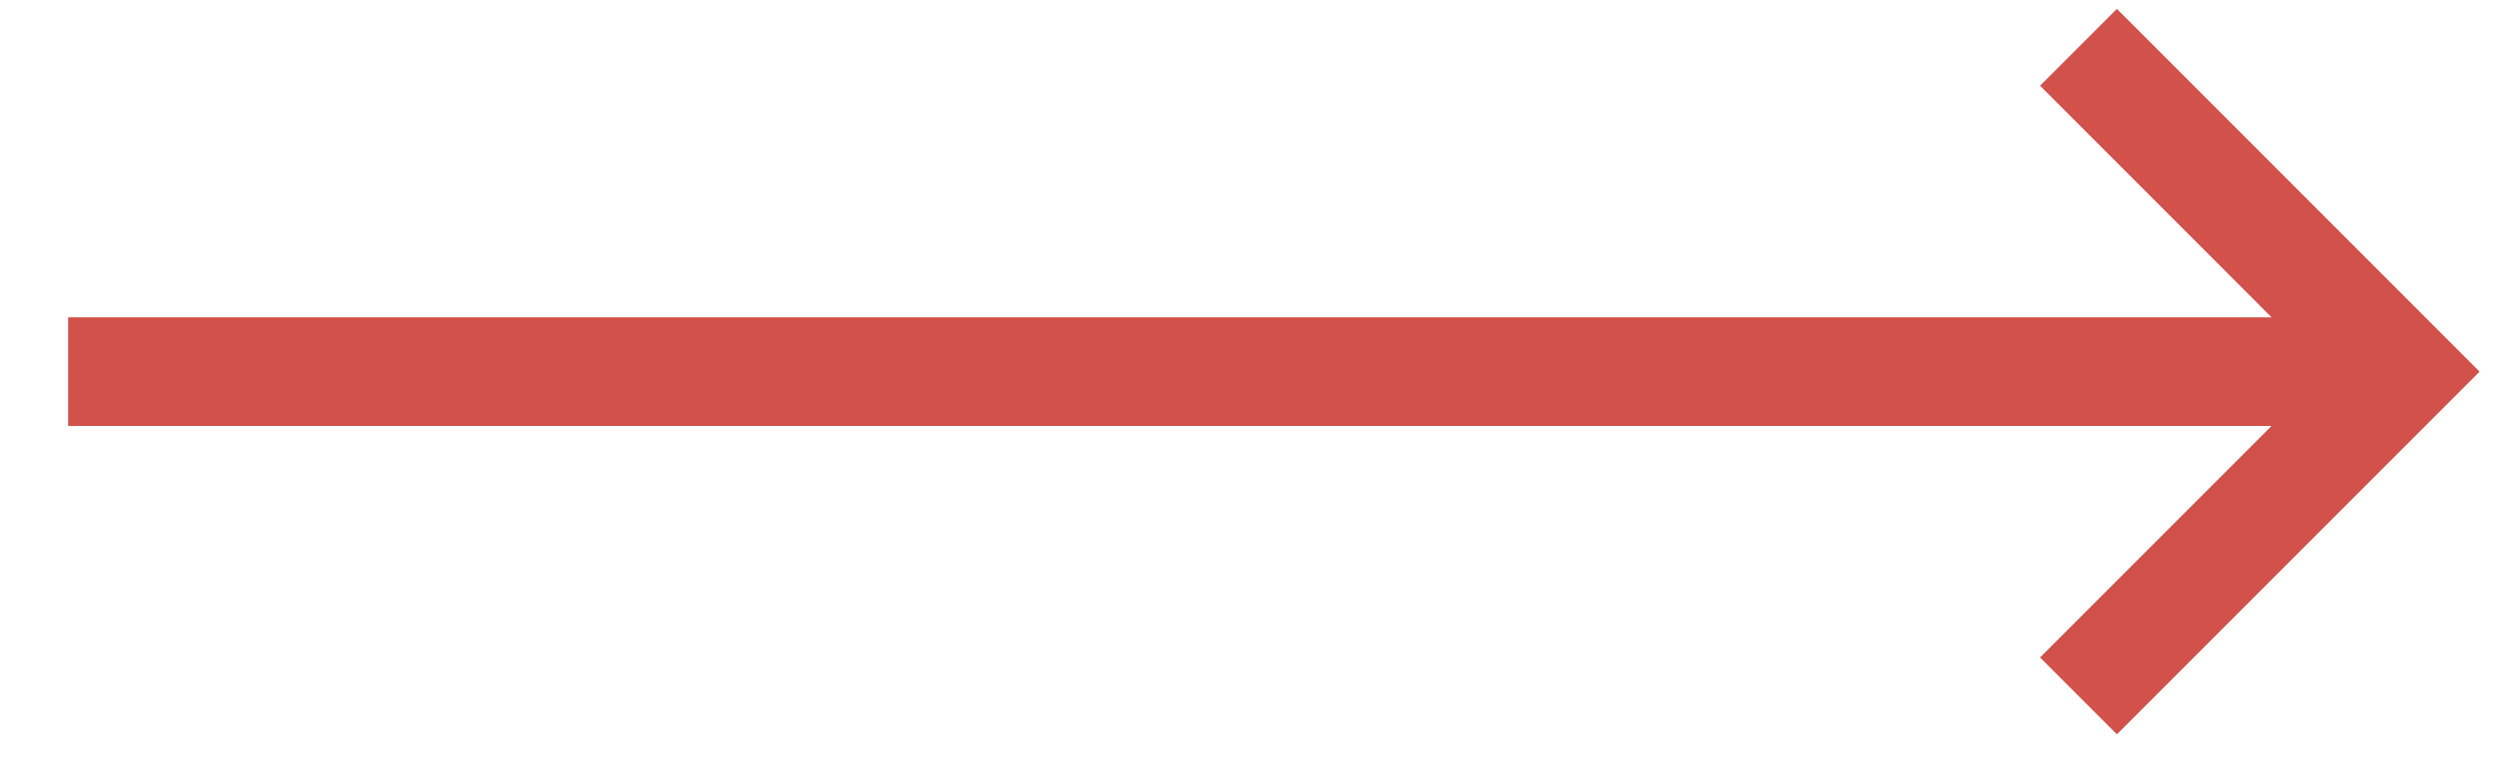
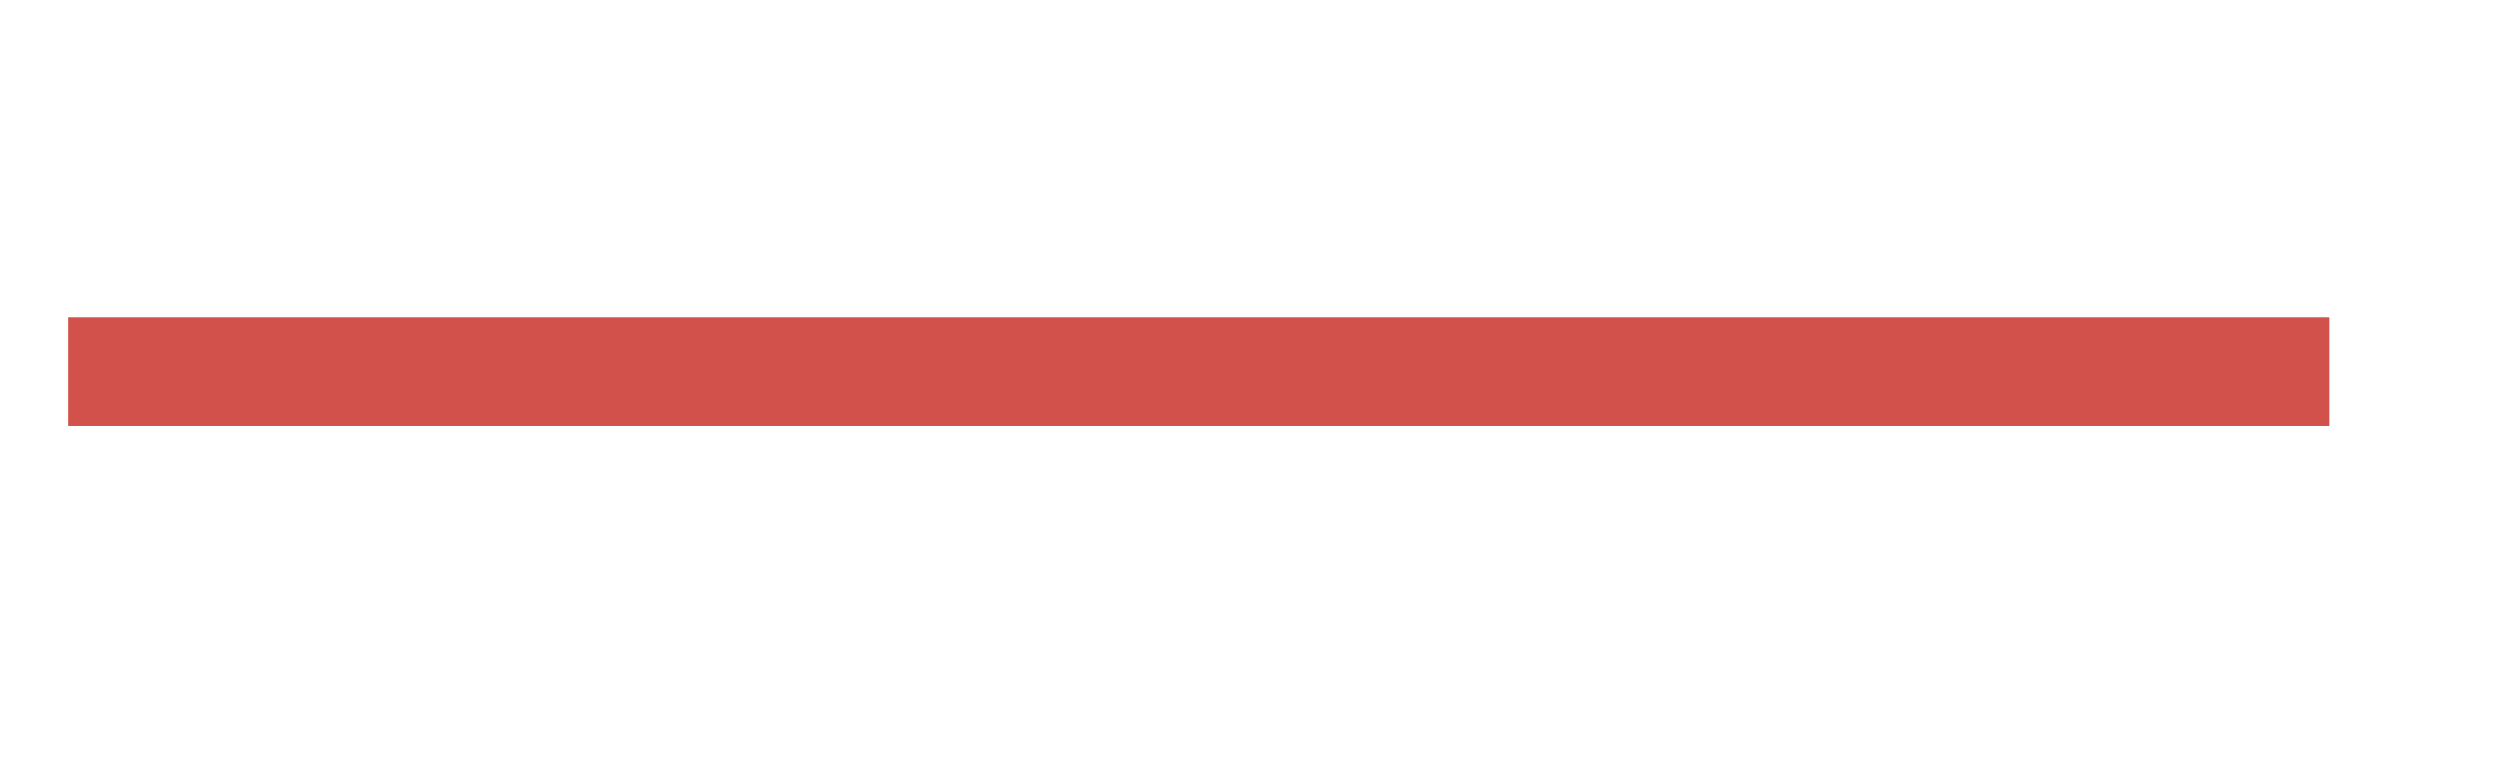
<svg xmlns="http://www.w3.org/2000/svg" width="23" height="7" viewBox="0 0 23 7" fill="none">
  <path d="M0.627 3.419L21.43 3.419" stroke="#D2524B" />
-   <path d="M19.122 0.435L22.105 3.419L19.122 6.402" stroke="#D2524B" />
</svg>